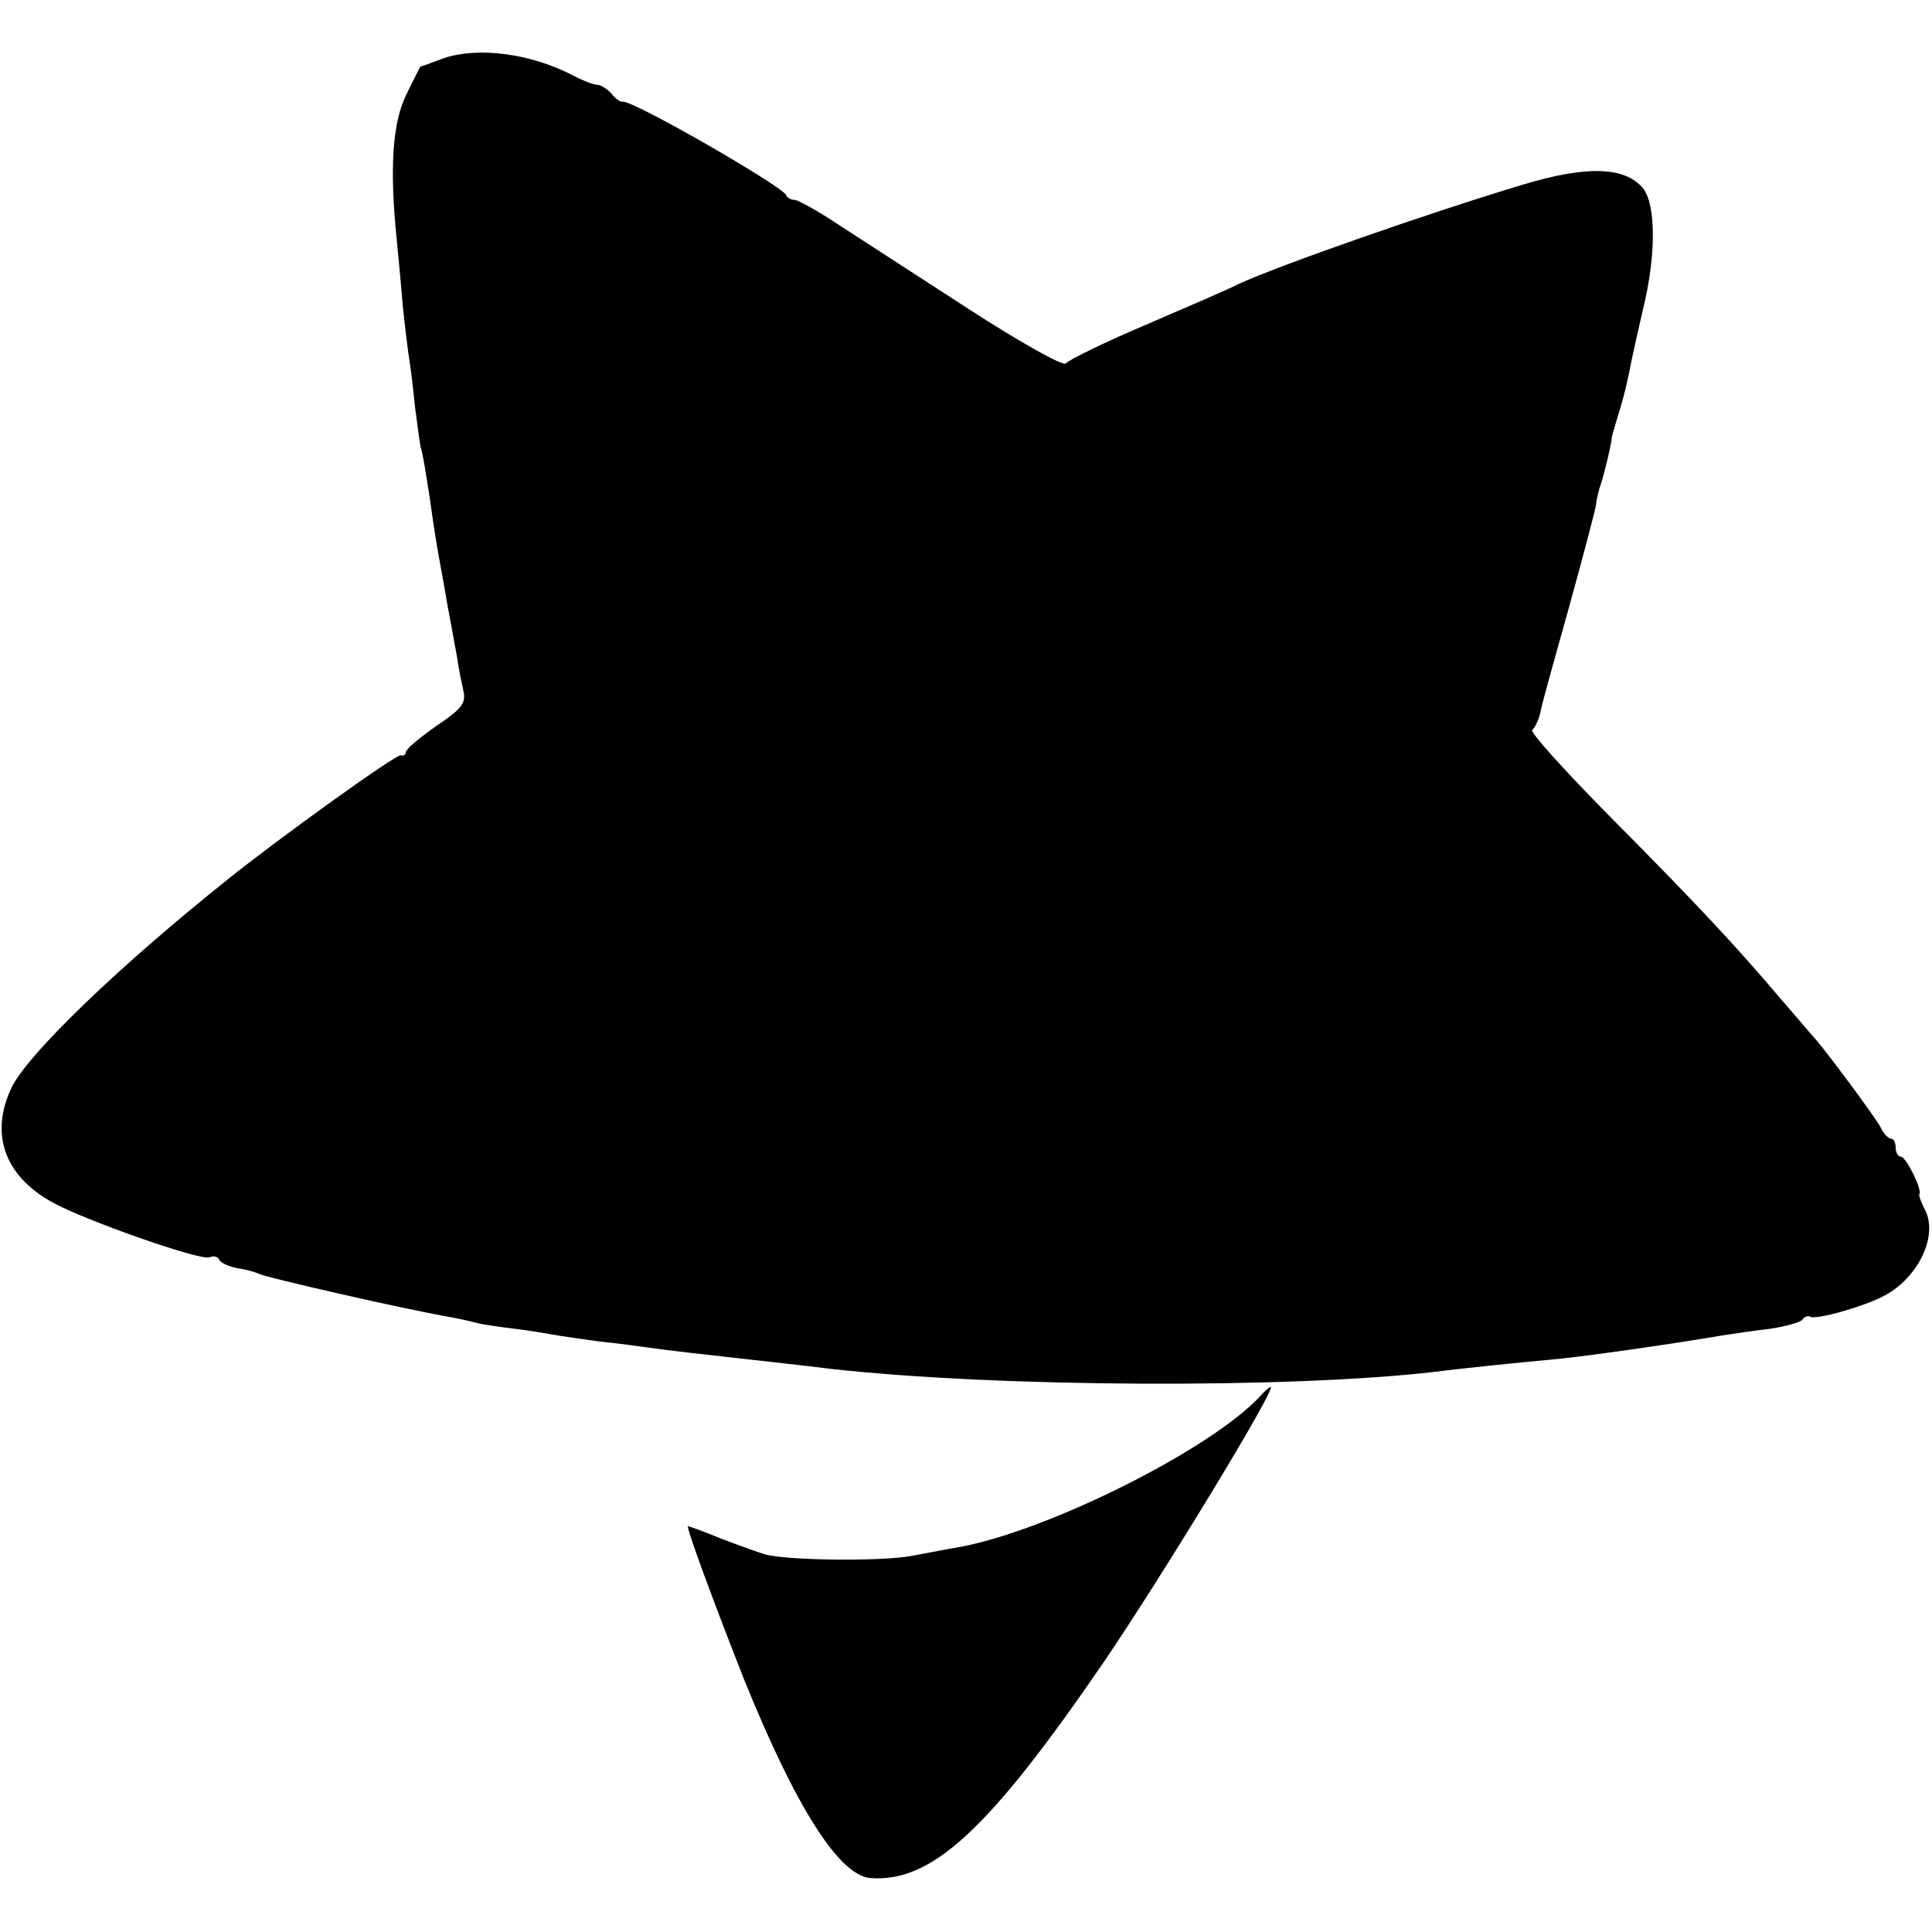
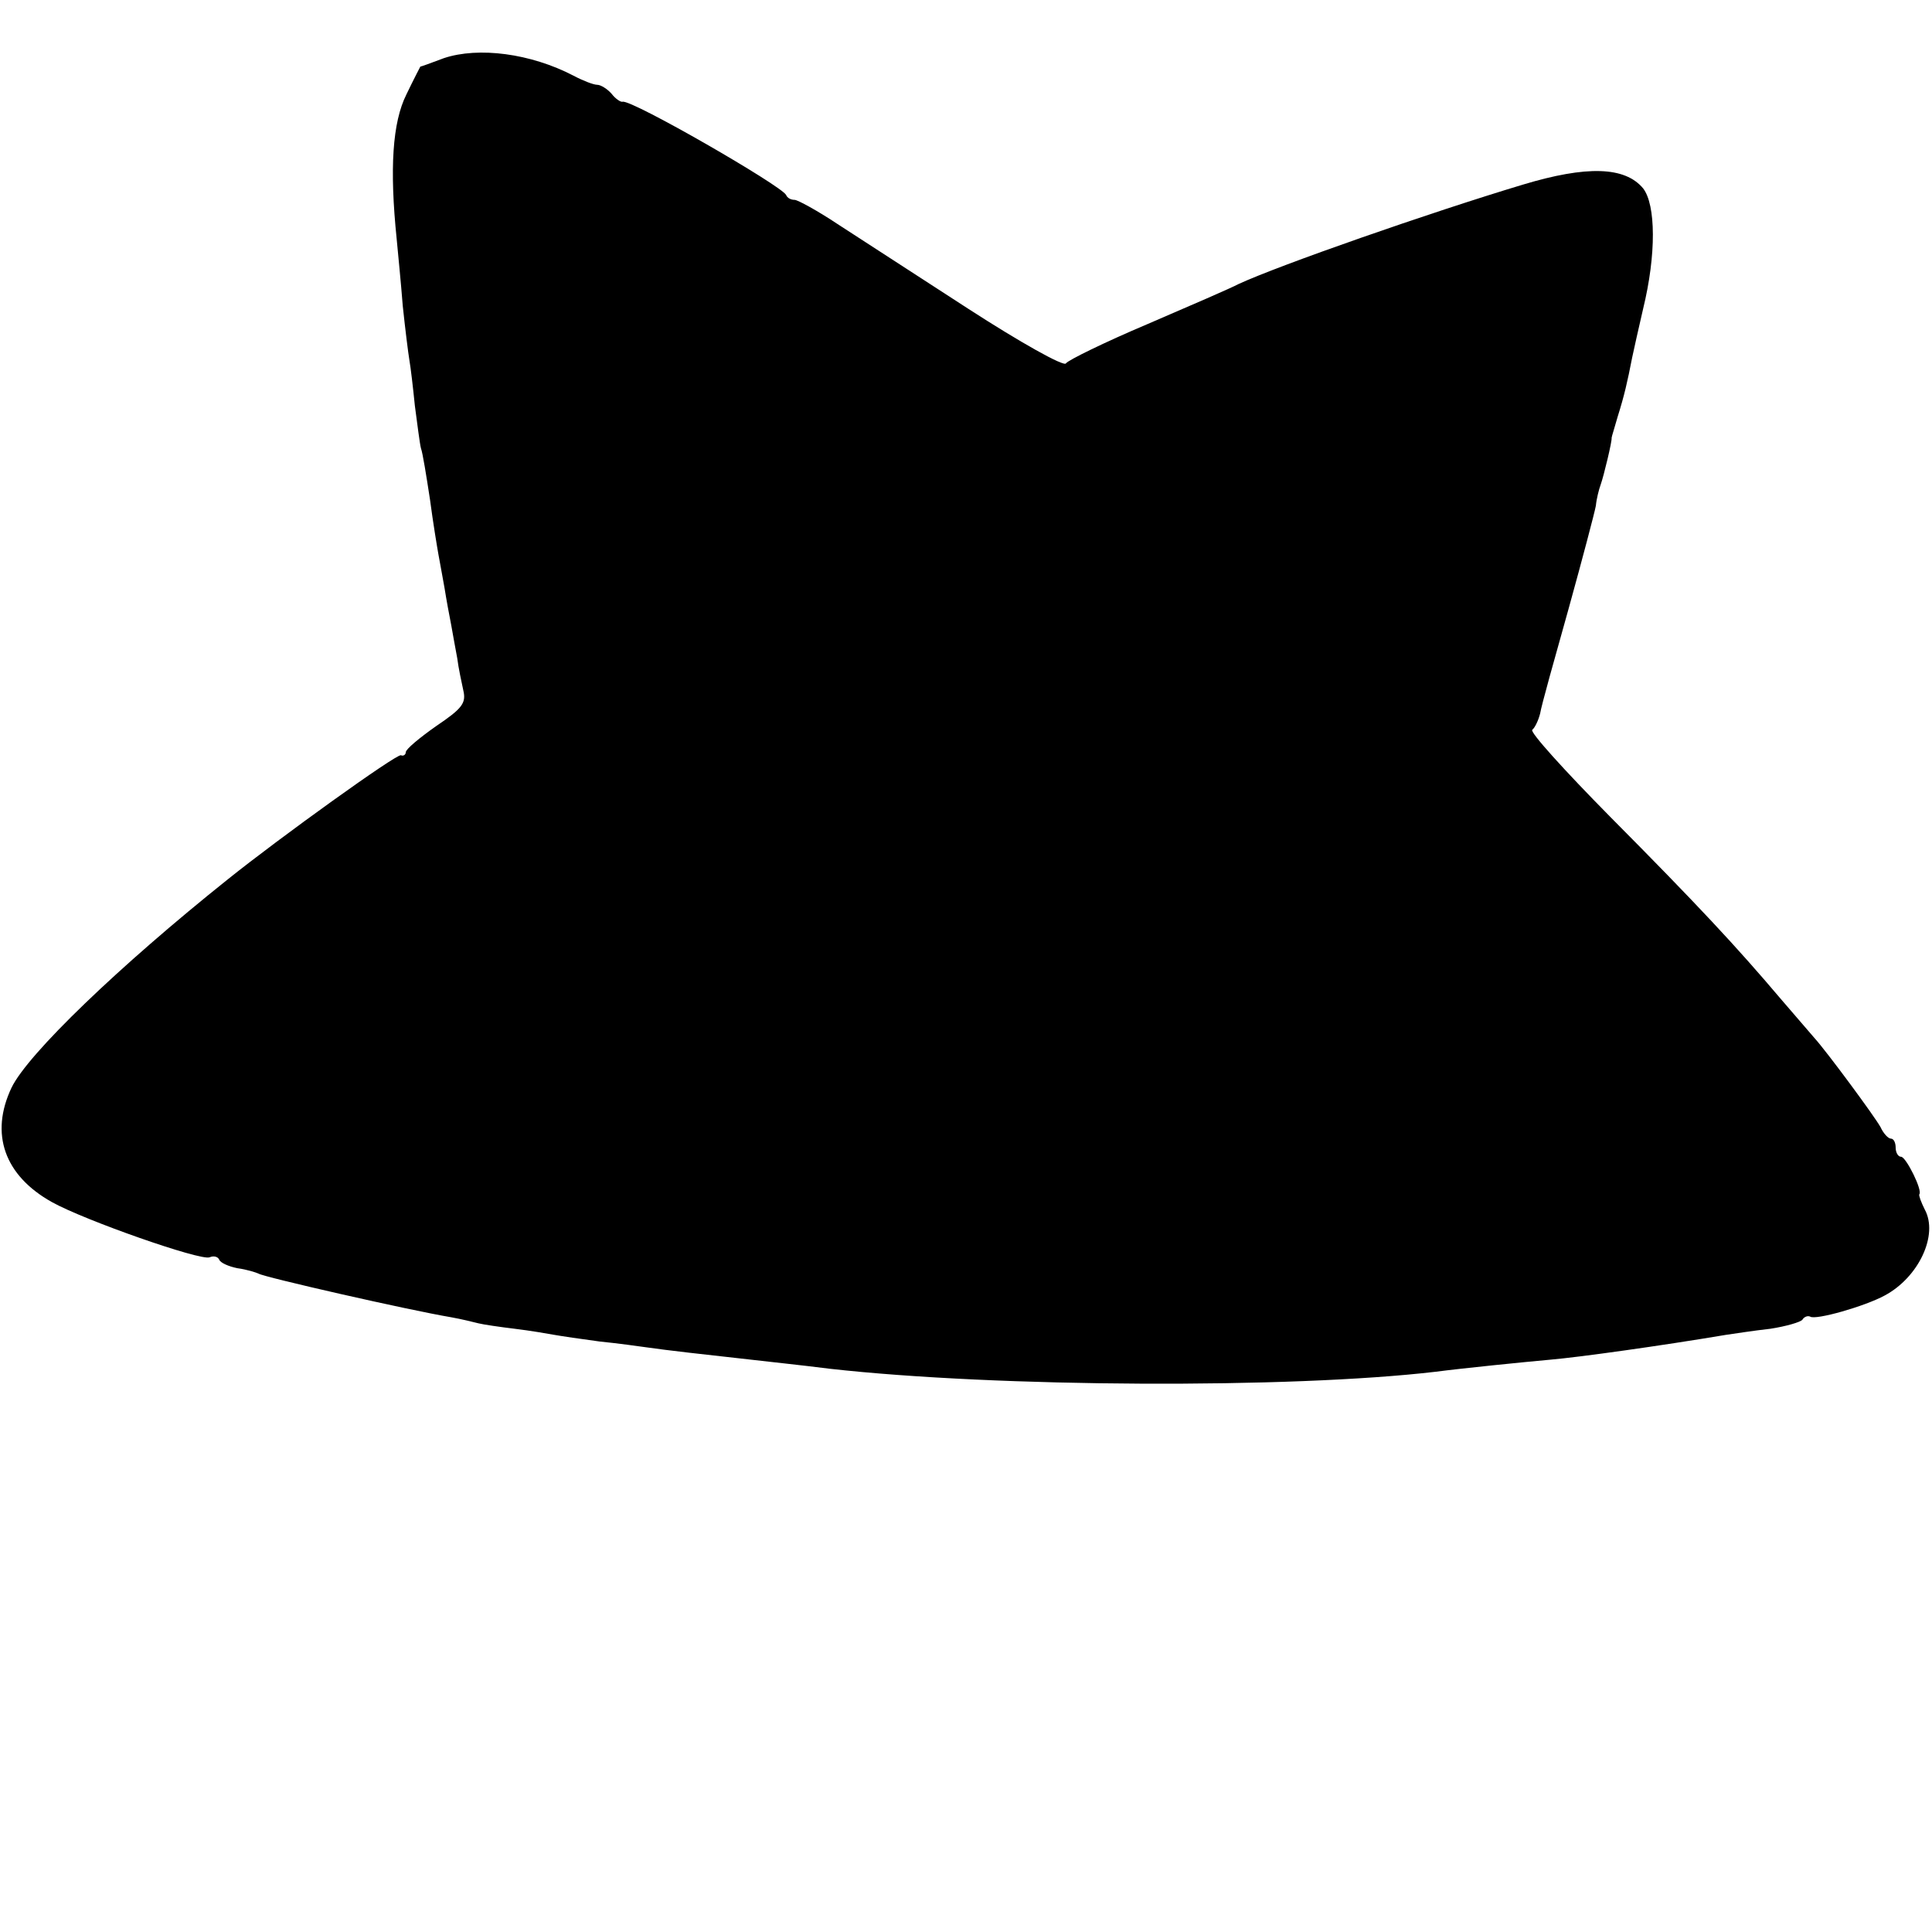
<svg xmlns="http://www.w3.org/2000/svg" version="1.0" width="319pt" height="319pt" viewBox="0 0 319 319" preserveAspectRatio="xMidYMid meet">
  <g transform="translate(0,319) scale(0.1,-0.1)" fill="#000000" stroke="none">
    <path d="M733 3094 c-21 -8 -38 -14 -39 -14 0 0 -11 -21 -23 -46 -23 -46 -28 -122 -16 -239 2 -22 7 -71 10 -110 4 -38 9 -78 11 -90 2 -11 6 -45 9 -75 4 -30 8 -62 10 -70 3 -8 9 -46 15 -85 5 -38 12 -80 14 -91 2 -12 7 -37 10 -55 3 -19 8 -46 11 -61 3 -16 7 -40 10 -55 2 -16 7 -39 10 -53 5 -21 -2 -30 -45 -59 -27 -19 -50 -38 -50 -43 0 -4 -4 -7 -8 -5 -8 2 -200 -136 -286 -205 -179 -143 -330 -288 -357 -344 -36 -76 -12 -145 67 -189 54 -30 245 -97 260 -91 7 3 14 1 16 -4 2 -5 15 -11 30 -14 15 -2 31 -7 35 -9 10 -6 247 -60 318 -72 17 -3 37 -8 45 -10 8 -2 35 -6 60 -9 25 -3 54 -8 65 -10 11 -2 45 -7 75 -11 30 -3 66 -8 80 -10 27 -4 97 -12 170 -20 25 -3 83 -9 130 -15 277 -31 761 -33 1000 -5 46 6 146 16 190 20 47 4 183 23 290 41 14 2 46 7 73 10 26 4 50 11 53 15 3 5 9 7 13 5 9 -6 90 17 123 35 56 30 89 100 66 142 -6 12 -10 23 -9 25 6 6 -22 62 -30 62 -5 0 -9 7 -9 15 0 8 -3 15 -8 15 -4 0 -12 8 -17 19 -10 18 -89 125 -109 147 -6 7 -31 36 -56 65 -72 85 -136 154 -282 301 -75 76 -133 140 -128 143 4 3 10 15 13 27 2 13 24 91 47 173 23 83 43 159 45 170 1 11 5 27 8 35 5 14 19 72 18 77 0 2 5 17 10 35 11 35 16 57 24 98 3 14 11 50 18 80 22 90 21 172 0 199 -30 36 -93 38 -199 6 -153 -46 -402 -133 -469 -164 -11 -6 -78 -35 -150 -66 -71 -30 -132 -60 -135 -65 -3 -6 -76 35 -161 90 -85 55 -182 118 -216 140 -33 22 -66 40 -71 40 -6 0 -12 3 -14 8 -7 15 -255 158 -270 154 -3 -1 -12 5 -18 13 -7 8 -18 15 -24 15 -6 0 -24 7 -39 15 -71 37 -157 48 -214 29z" />
-     <path d="M2080 884 c-82 -88 -352 -223 -499 -249 -14 -2 -48 -9 -76 -14 -47 -9 -197 -8 -240 2 -11 3 -44 15 -73 26 -29 12 -54 21 -56 21 -4 0 44 -130 93 -254 85 -210 157 -324 209 -327 101 -7 195 80 384 356 98 144 287 455 276 455 -2 0 -10 -7 -18 -16z" />
  </g>
</svg>